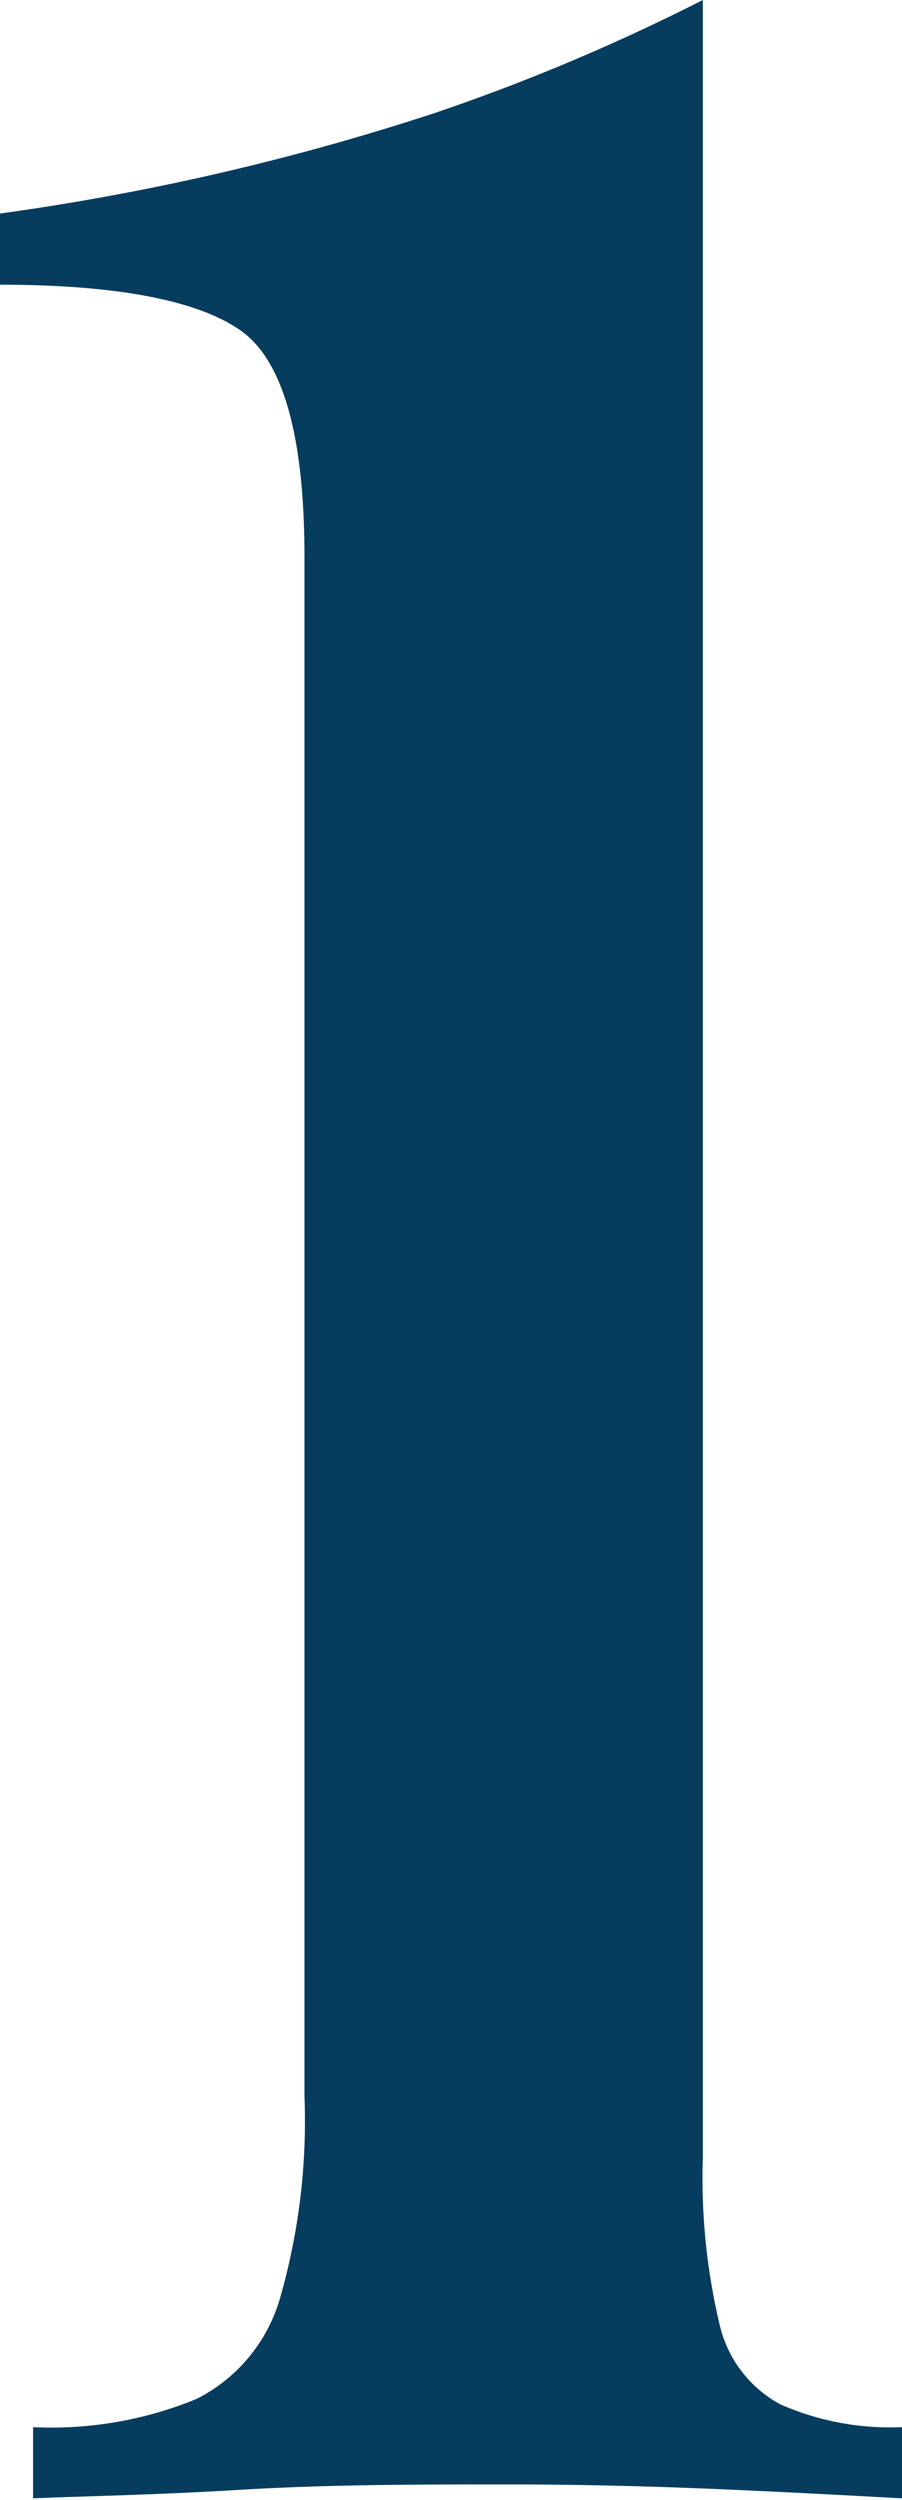
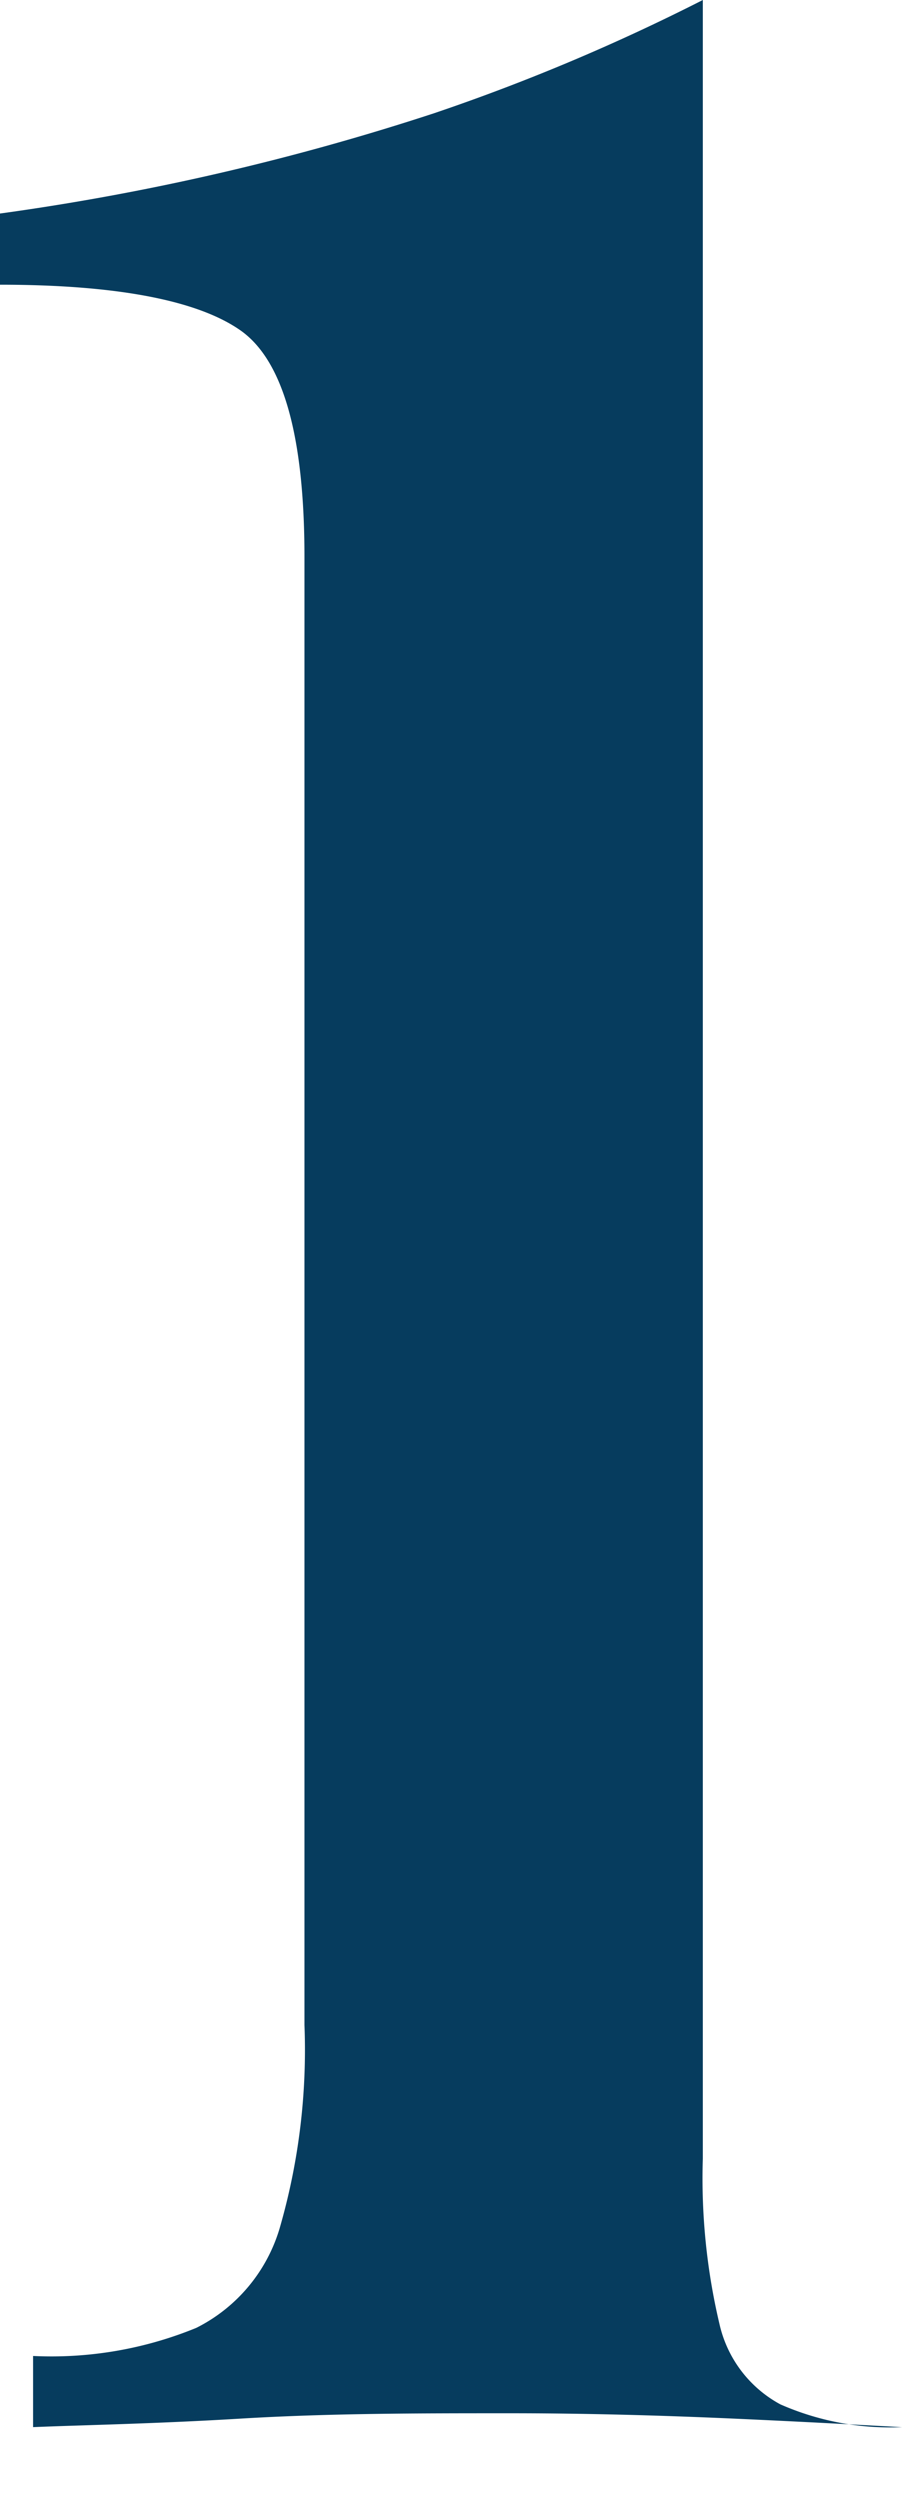
<svg xmlns="http://www.w3.org/2000/svg" viewBox="0 0 25.36 70.25">
  <defs>
    <style>.a{fill:#063c5e;}</style>
  </defs>
  <title>Ресурс 171</title>
-   <path class="a" d="M19.76,0V60.66a17.77,17.77,0,0,0,.47,4.65,3.42,3.42,0,0,0,1.71,2.25,7.66,7.66,0,0,0,3.42.64v2c-1.14-.06-2.72-.15-4.74-.24s-4.13-.15-6.3-.15c-2.55,0-5.06,0-7.55.15s-4.44.18-5.84.24v-2a10.73,10.73,0,0,0,4.59-.79,4.59,4.59,0,0,0,2.34-2.79,18,18,0,0,0,.7-5.72V15.65q0-5.09-1.79-6.36C5.58,8.45,3.32,8,0,8V6A69.66,69.66,0,0,0,12.21,3.18,56.91,56.91,0,0,0,19.76,0Z" />
+   <path class="a" d="M19.76,0V60.66a17.77,17.77,0,0,0,.47,4.65,3.42,3.42,0,0,0,1.71,2.25,7.66,7.66,0,0,0,3.42.64c-1.14-.06-2.72-.15-4.74-.24s-4.13-.15-6.3-.15c-2.55,0-5.06,0-7.55.15s-4.44.18-5.84.24v-2a10.73,10.73,0,0,0,4.59-.79,4.59,4.59,0,0,0,2.34-2.79,18,18,0,0,0,.7-5.72V15.65q0-5.09-1.79-6.36C5.58,8.45,3.32,8,0,8V6A69.66,69.66,0,0,0,12.21,3.18,56.91,56.91,0,0,0,19.76,0Z" />
</svg>